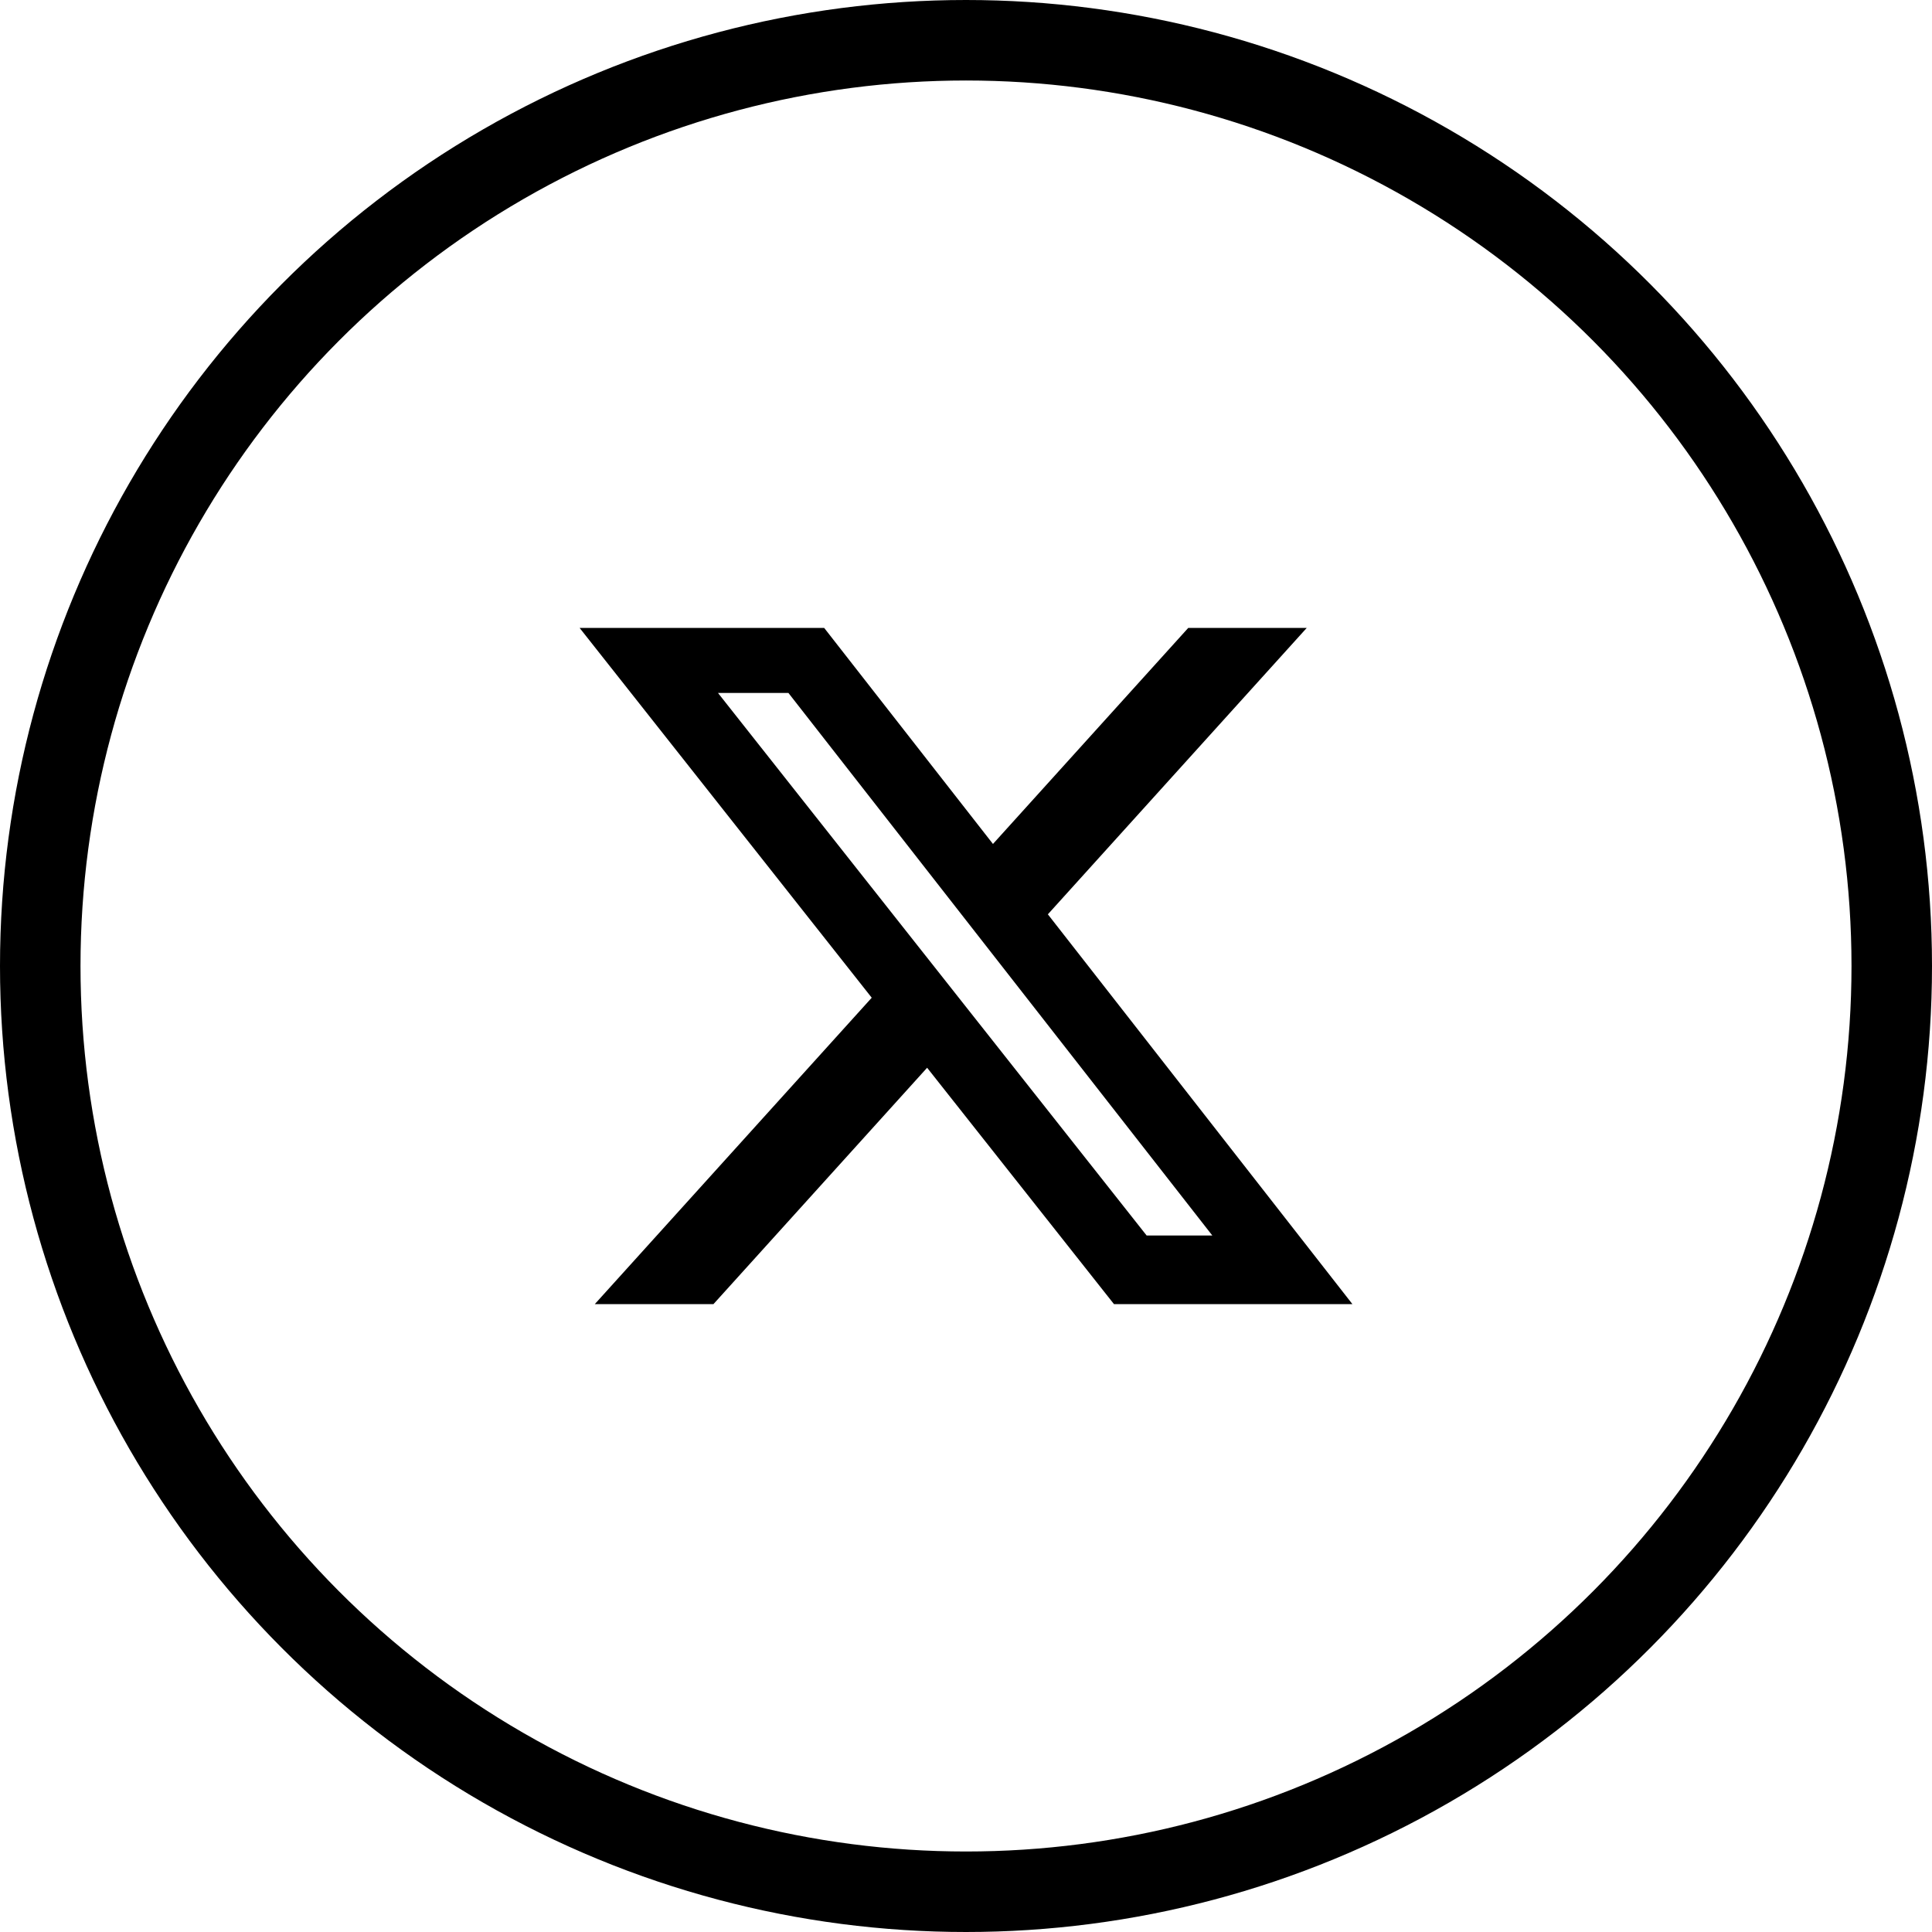
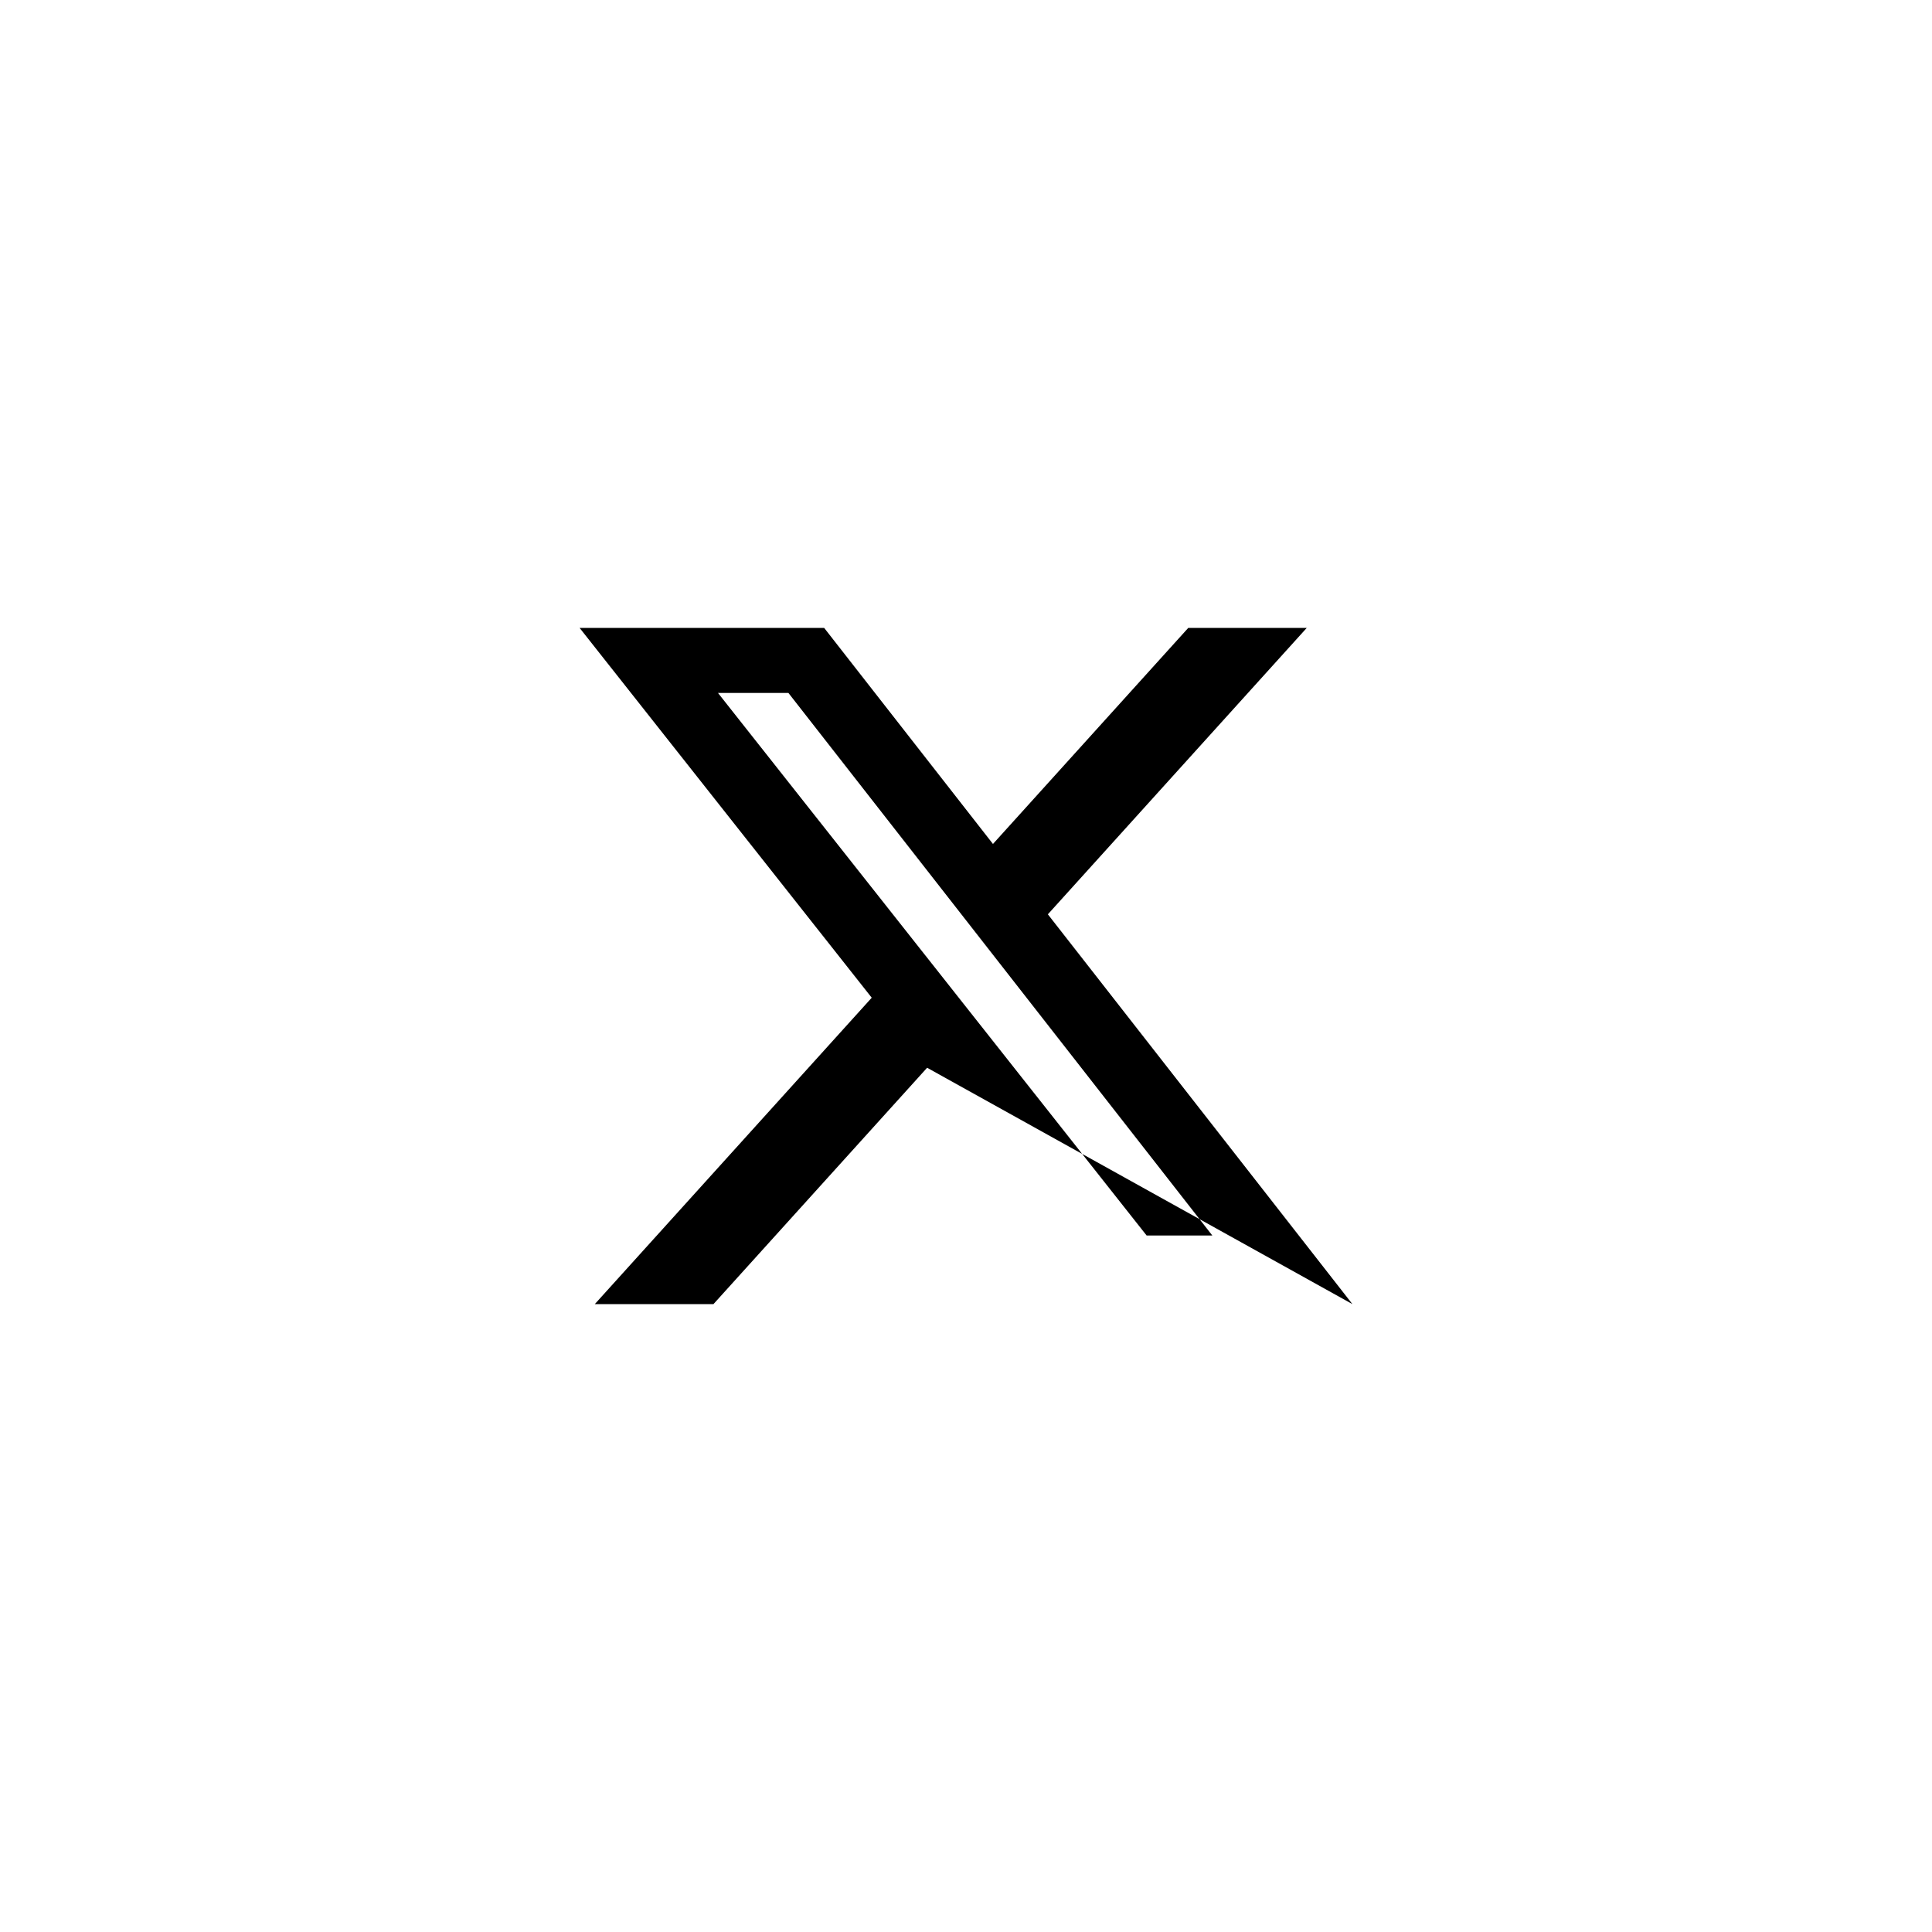
<svg xmlns="http://www.w3.org/2000/svg" width="24" height="24" viewBox="0 0 24 24" fill="none">
-   <circle cx="12" cy="12" r="11.5" stroke="currentcolor" />
-   <path d="M14.761 7.8H16.233L13.017 11.358L16.8 16.2H13.838L11.517 13.264L8.863 16.2H7.389L10.829 12.394L7.2 7.8H10.238L12.335 10.484L14.761 7.8ZM14.244 15.348H15.06L9.794 8.608H8.919L14.244 15.348Z" fill="currentcolor" />
+   <path d="M14.761 7.8H16.233L13.017 11.358L16.8 16.2L11.517 13.264L8.863 16.2H7.389L10.829 12.394L7.2 7.8H10.238L12.335 10.484L14.761 7.8ZM14.244 15.348H15.06L9.794 8.608H8.919L14.244 15.348Z" fill="currentcolor" />
</svg>